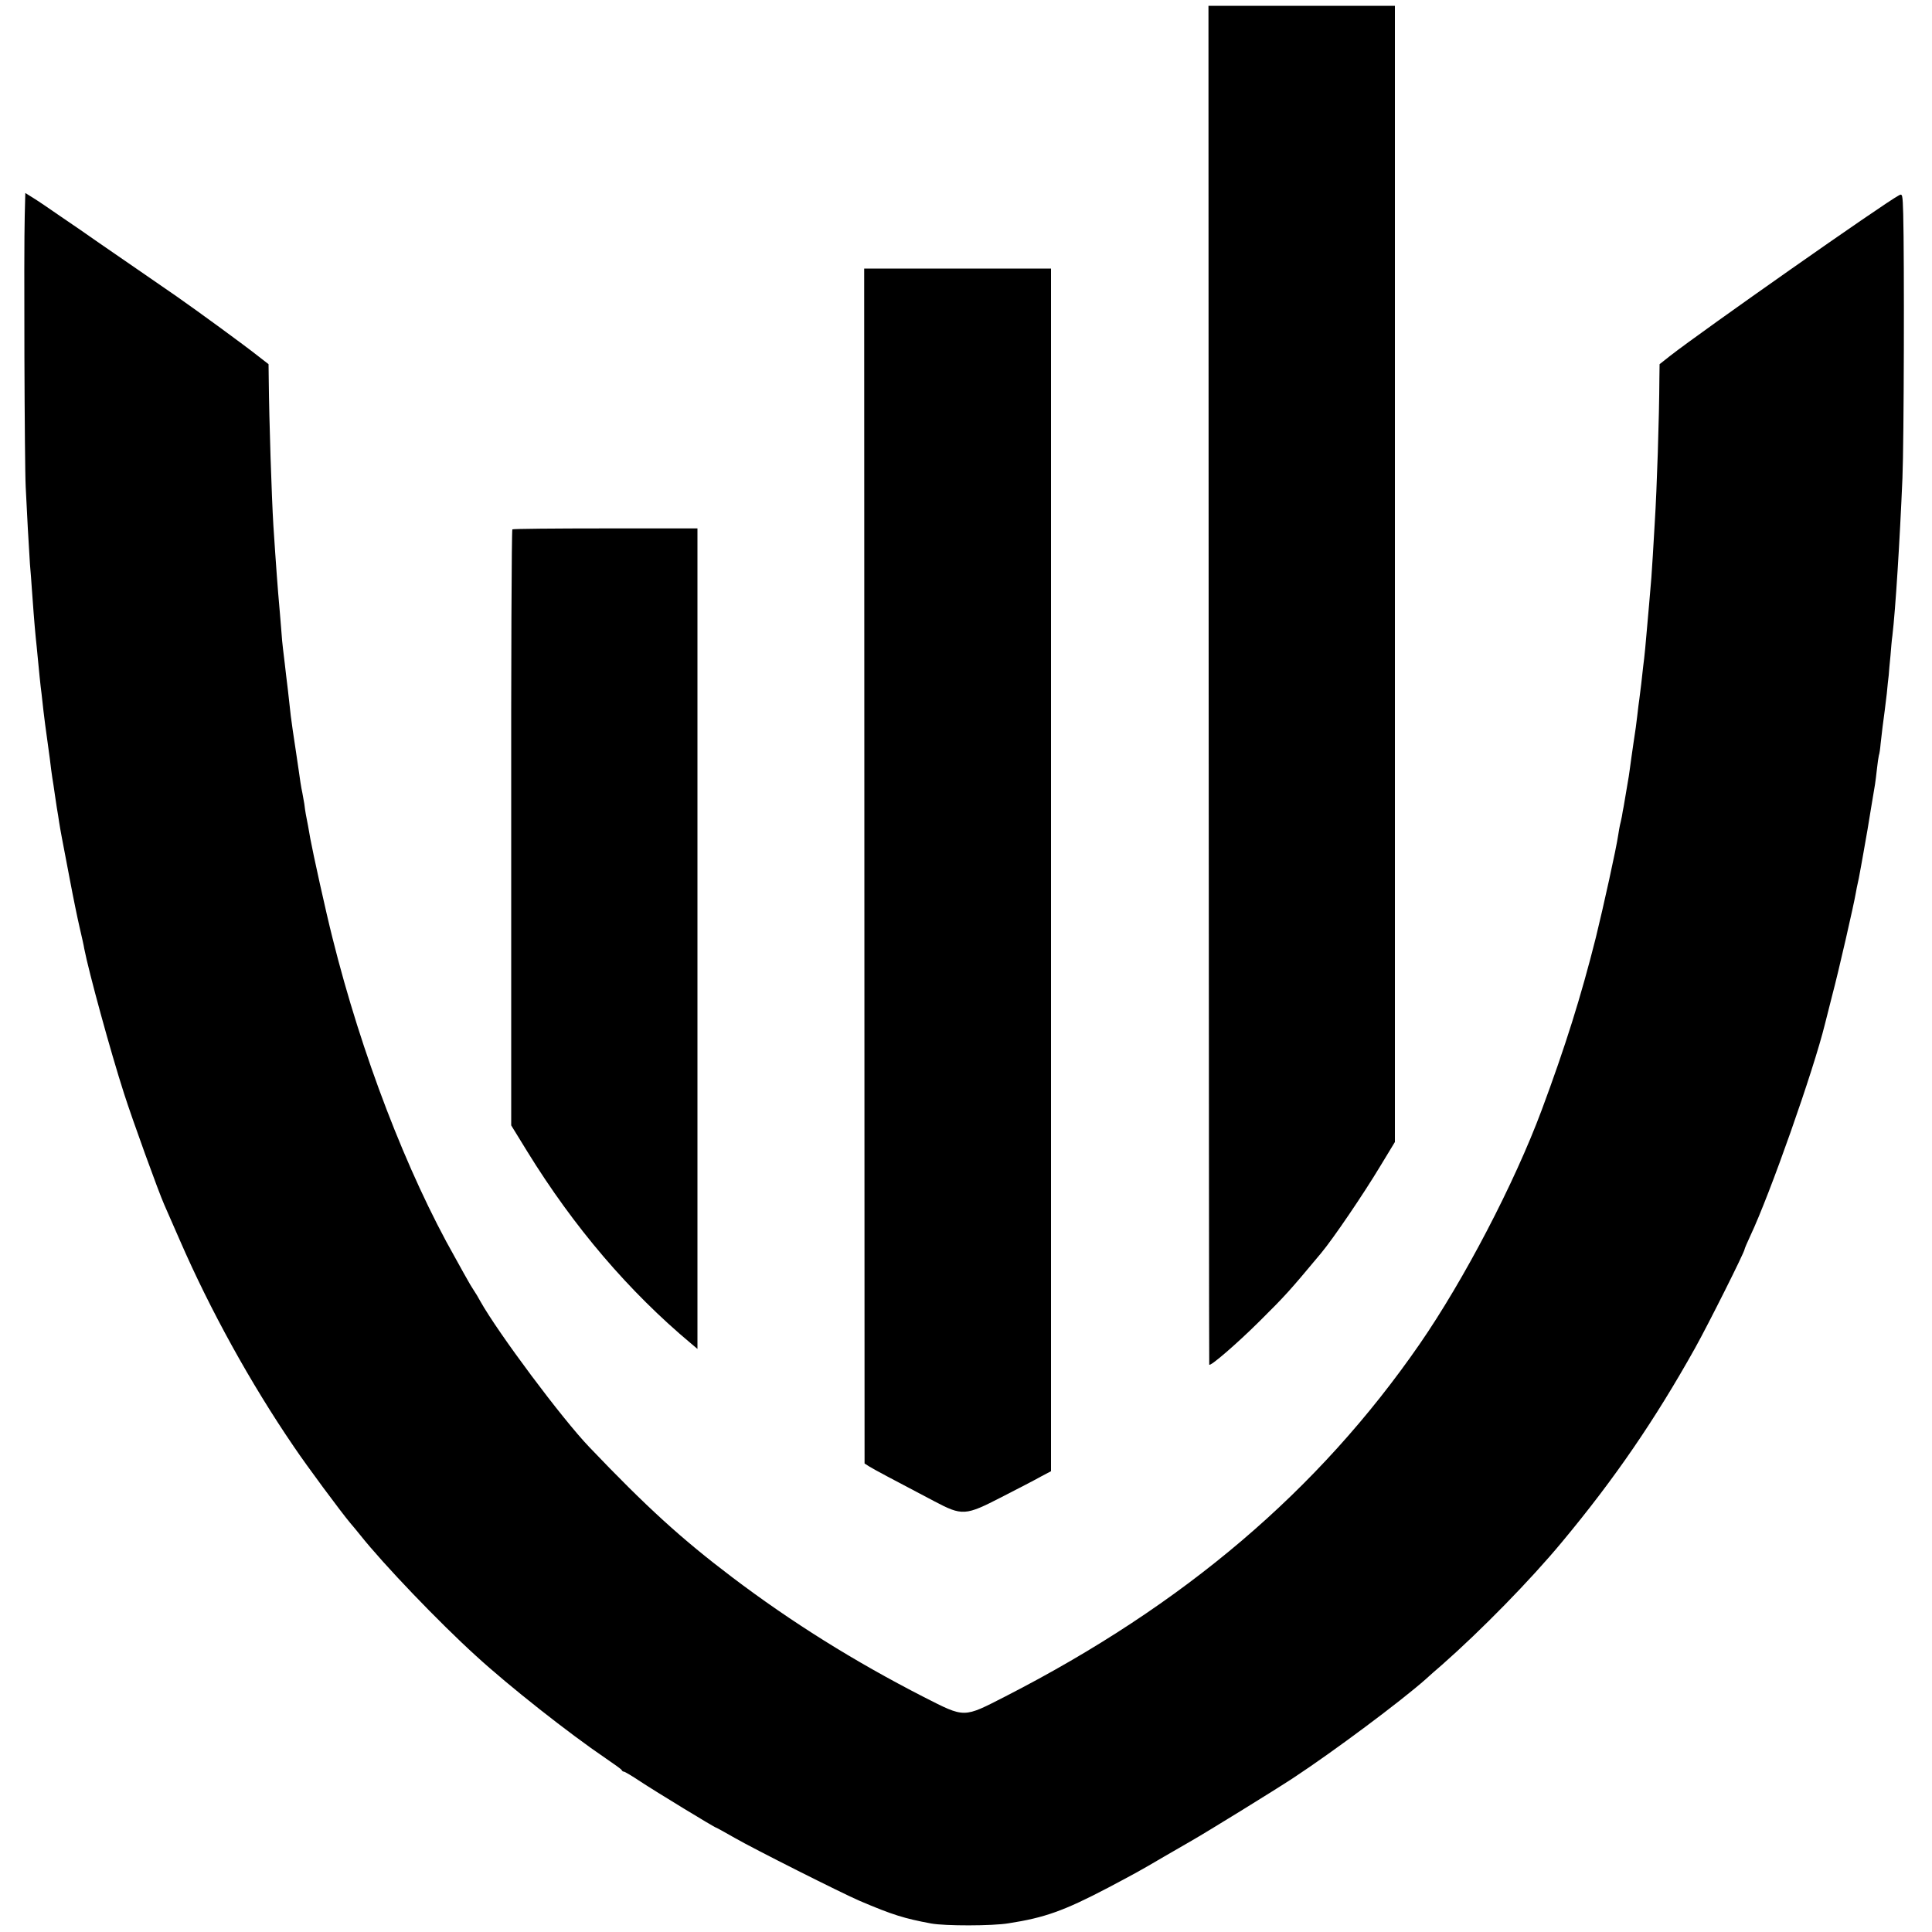
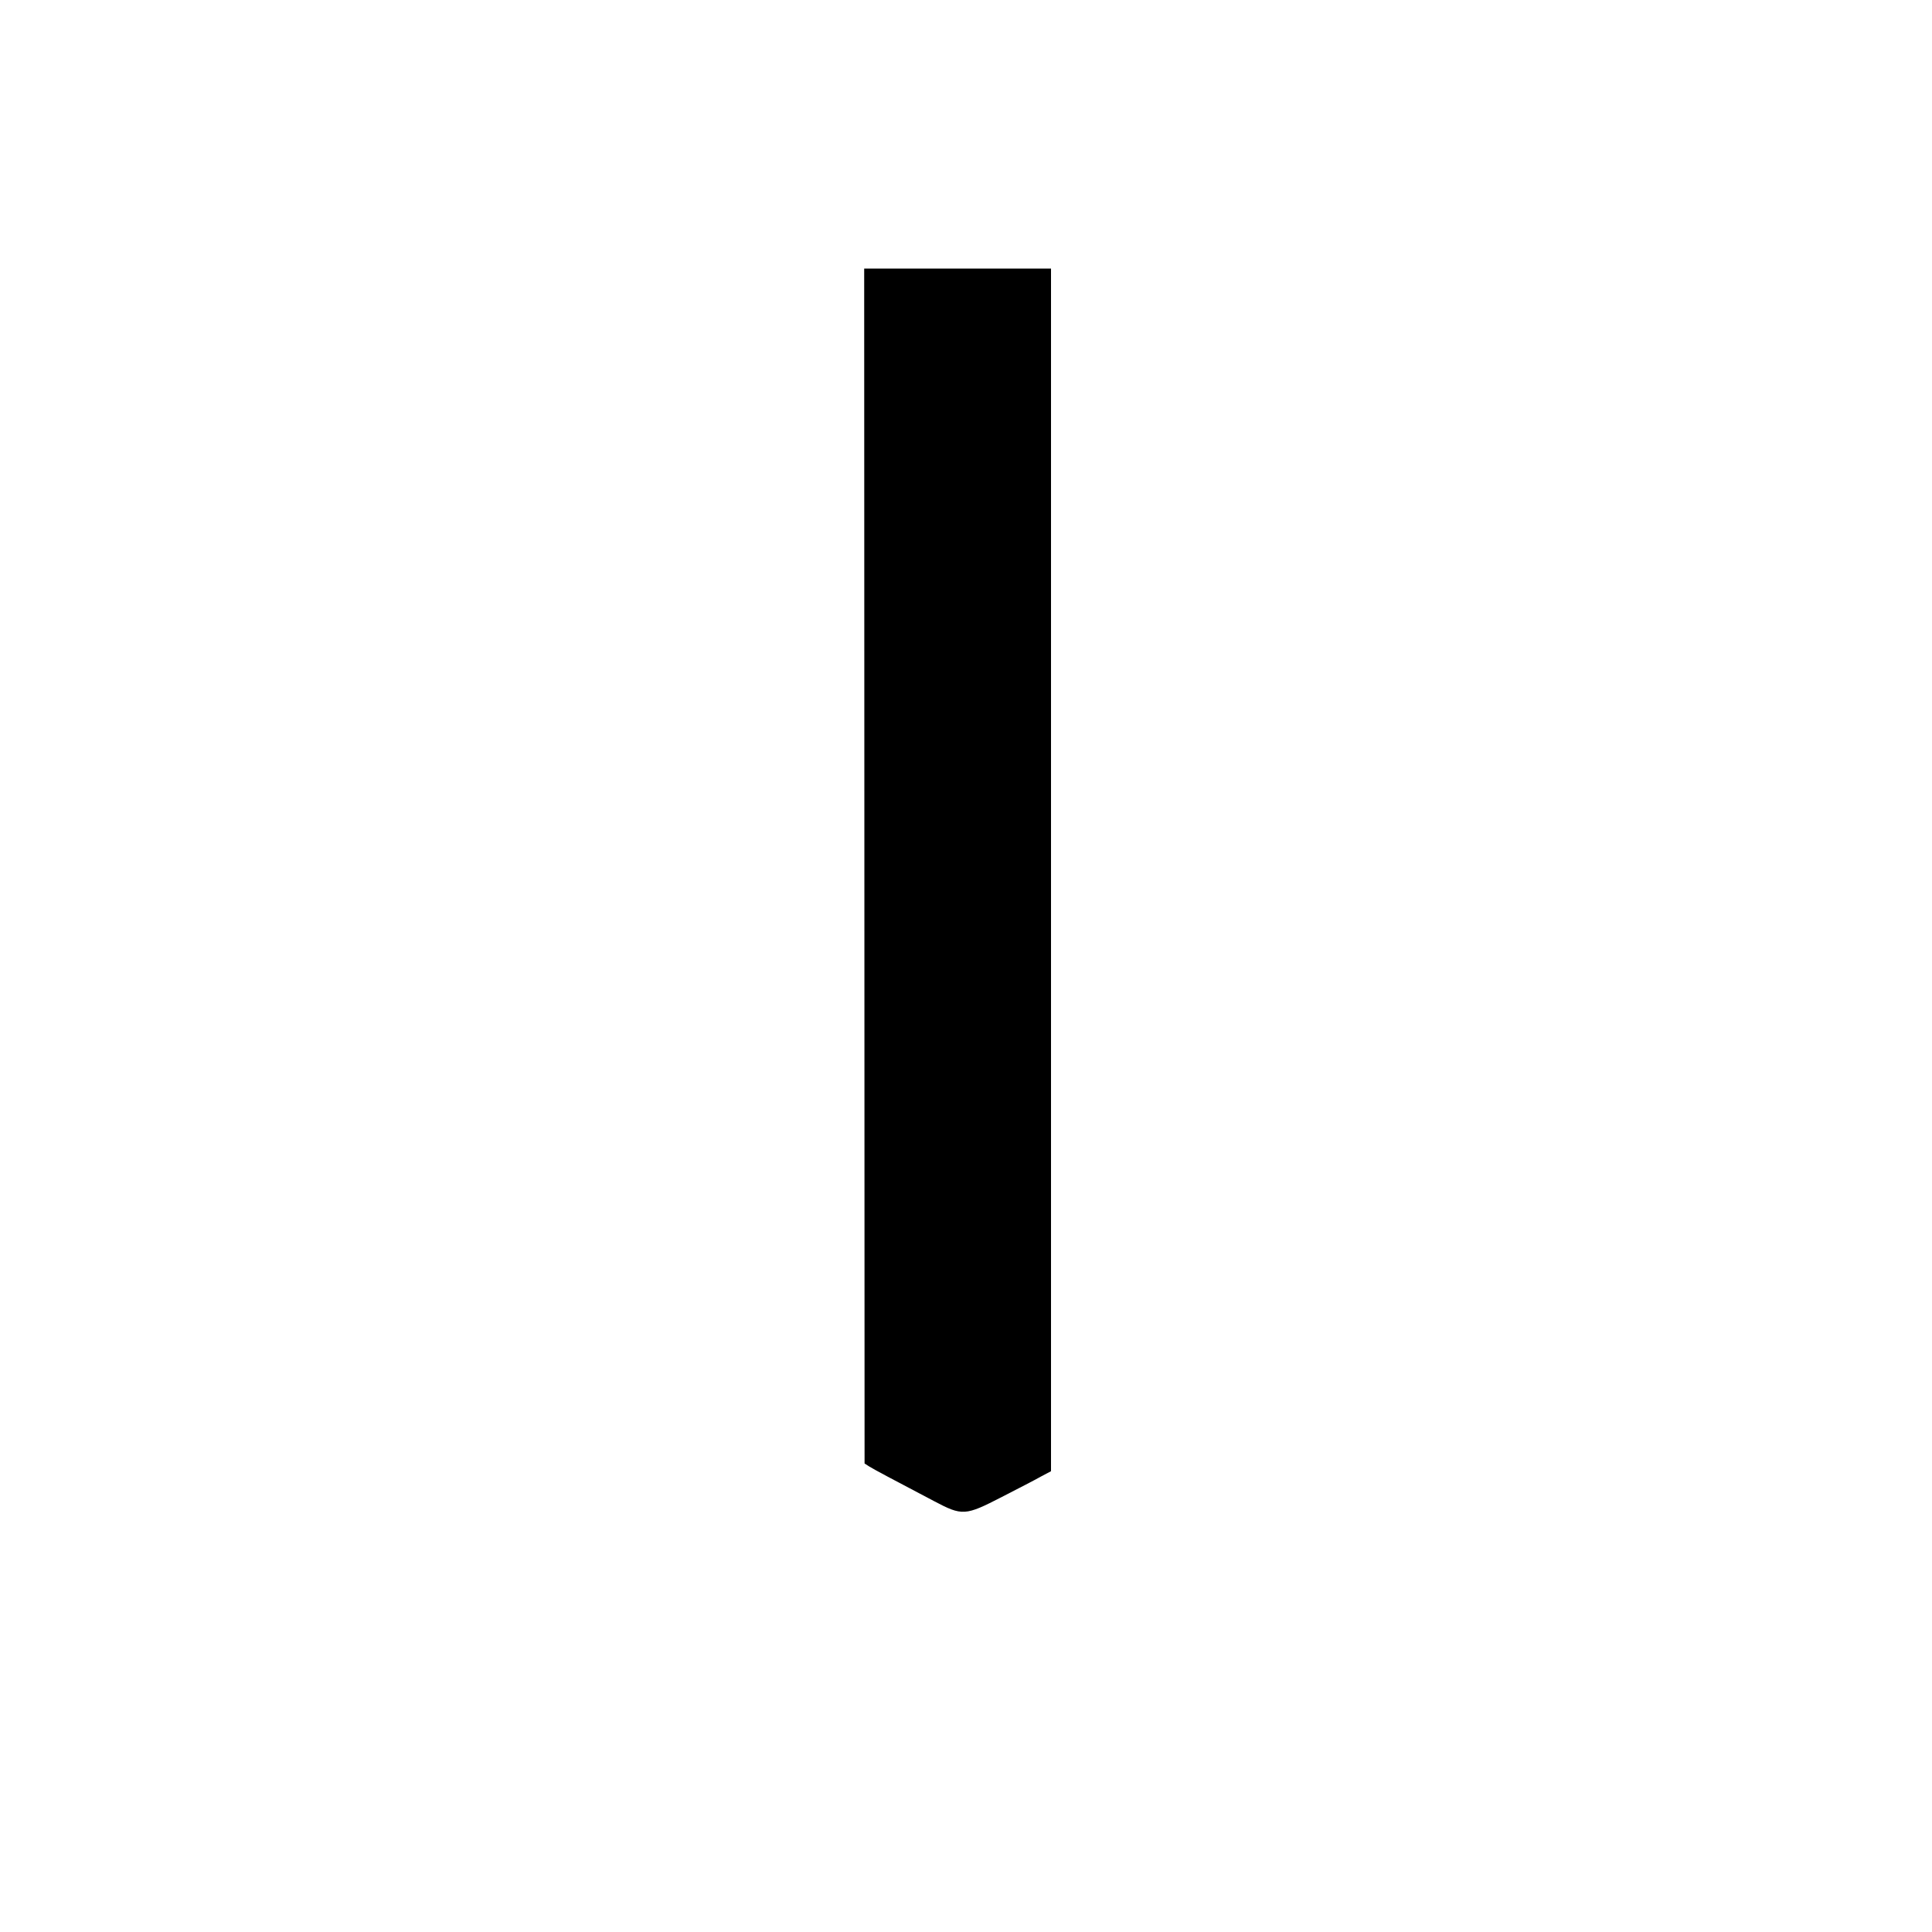
<svg xmlns="http://www.w3.org/2000/svg" version="1.0" width="1000pt" height="1000pt" viewBox="0 0 1000 1000" preserveAspectRatio="xMidYMid meet">
  <g transform="translate(0,1000) scale(0.1,-0.1)" fill="#000000" stroke="none">
-     <path d="M6256 6458 c1 -1932 2 -3517 3 -3521 2 -14 142 107 258 222 138 137 155 156 322 356 63 76 218 304 307 452 l74 122 0 2941 0 2940 -483 0 -482 0 1 -3512z" />
-     <path d="M128 8883 c-5 -180 -1 -1295 5 -1403 3 -52 8 -149 11 -215 4 -66 9 -149 11 -185 3 -36 8 -94 10 -130 5 -71 13 -180 20 -250 3 -25 7 -70 10 -100 7 -72 14 -147 20 -190 2 -19 7 -60 10 -90 3 -30 13 -102 21 -160 8 -58 17 -123 19 -145 3 -22 8 -58 12 -80 3 -22 7 -47 8 -55 1 -8 5 -35 9 -60 4 -25 10 -58 12 -75 2 -16 9 -52 14 -80 5 -27 24 -124 41 -215 17 -91 40 -203 51 -250 11 -47 22 -96 24 -110 23 -119 136 -533 206 -750 43 -135 179 -510 208 -575 10 -22 46 -105 81 -185 157 -361 365 -738 588 -1065 72 -107 247 -342 293 -397 13 -15 37 -44 53 -64 120 -151 407 -451 599 -625 170 -156 481 -401 671 -530 44 -30 82 -57 83 -61 2 -5 7 -8 11 -8 5 0 42 -22 84 -50 82 -54 387 -240 394 -240 2 0 45 -24 96 -53 97 -56 554 -286 647 -326 169 -72 230 -91 370 -117 71 -13 316 -13 400 1 187 29 286 64 517 185 143 76 155 82 288 160 50 29 110 64 135 78 81 46 433 263 535 330 208 137 554 395 685 511 14 13 51 46 84 74 203 179 457 438 622 637 272 327 480 631 688 1003 69 124 256 497 256 511 0 3 13 34 29 68 103 218 328 858 387 1098 2 8 19 76 38 150 33 124 112 470 122 530 2 14 7 36 10 50 3 14 8 36 10 50 3 14 11 61 19 105 20 113 23 129 40 235 9 52 18 106 20 120 2 14 7 50 10 80 3 30 8 62 10 70 3 8 7 35 9 60 5 48 15 128 21 170 2 14 7 54 11 90 3 36 8 79 10 95 1 17 5 62 9 100 3 39 7 86 10 105 16 134 38 486 52 815 8 191 10 1141 4 1367 -3 102 -4 107 -22 97 -78 -41 -1019 -702 -1182 -829 l-57 -45 -1 -70 c-1 -210 -13 -576 -24 -750 -2 -38 -7 -115 -10 -170 -6 -98 -8 -127 -19 -250 -3 -33 -8 -89 -11 -125 -6 -73 -13 -148 -20 -200 -2 -19 -7 -60 -10 -90 -4 -30 -8 -66 -10 -80 -2 -14 -7 -50 -10 -80 -3 -30 -12 -95 -20 -145 -7 -49 -16 -110 -19 -135 -3 -25 -8 -54 -10 -65 -2 -11 -7 -40 -11 -65 -4 -25 -9 -54 -11 -65 -2 -11 -7 -33 -9 -50 -3 -16 -8 -37 -10 -45 -2 -8 -6 -31 -9 -51 -10 -70 -77 -373 -116 -532 -77 -306 -158 -564 -280 -892 -142 -381 -402 -879 -632 -1212 -524 -758 -1220 -1350 -2143 -1823 -221 -113 -208 -113 -423 -4 -363 186 -687 389 -992 620 -263 199 -444 364 -739 673 -142 148 -473 592 -565 756 -9 17 -25 44 -36 60 -11 17 -23 37 -27 45 -5 8 -35 62 -67 120 -250 441 -485 1053 -635 1655 -35 138 -101 439 -115 515 -5 30 -17 97 -23 125 -2 11 -6 36 -8 55 -3 19 -8 44 -10 56 -3 12 -7 36 -10 55 -2 19 -14 93 -24 164 -11 72 -23 153 -26 180 -3 28 -10 88 -15 135 -6 47 -13 108 -16 135 -3 28 -7 61 -9 75 -2 14 -7 63 -10 110 -4 47 -8 101 -10 120 -6 65 -16 195 -30 410 -9 148 -22 543 -24 755 l-1 80 -58 45 c-64 51 -309 230 -418 306 -39 27 -129 89 -200 138 -71 49 -165 114 -209 144 -44 31 -129 90 -190 131 -60 42 -127 87 -147 99 l-37 23 -3 -118z" />
    <path d="M4474 5518 l1 -3093 25 -16 c24 -15 120 -66 335 -179 146 -77 161 -76 351 22 82 42 173 89 201 105 l53 28 0 120 c0 145 0 5905 0 6023 l0 82 -483 0 -484 0 1 -3092z" />
-     <path d="M2652 7260 c-4 -3 -7 -698 -6 -1545 l0 -1540 83 -135 c241 -391 526 -725 849 -995 l32 -27 0 2124 0 2123 -476 0 c-261 0 -478 -2 -482 -5z" />
  </g>
</svg>